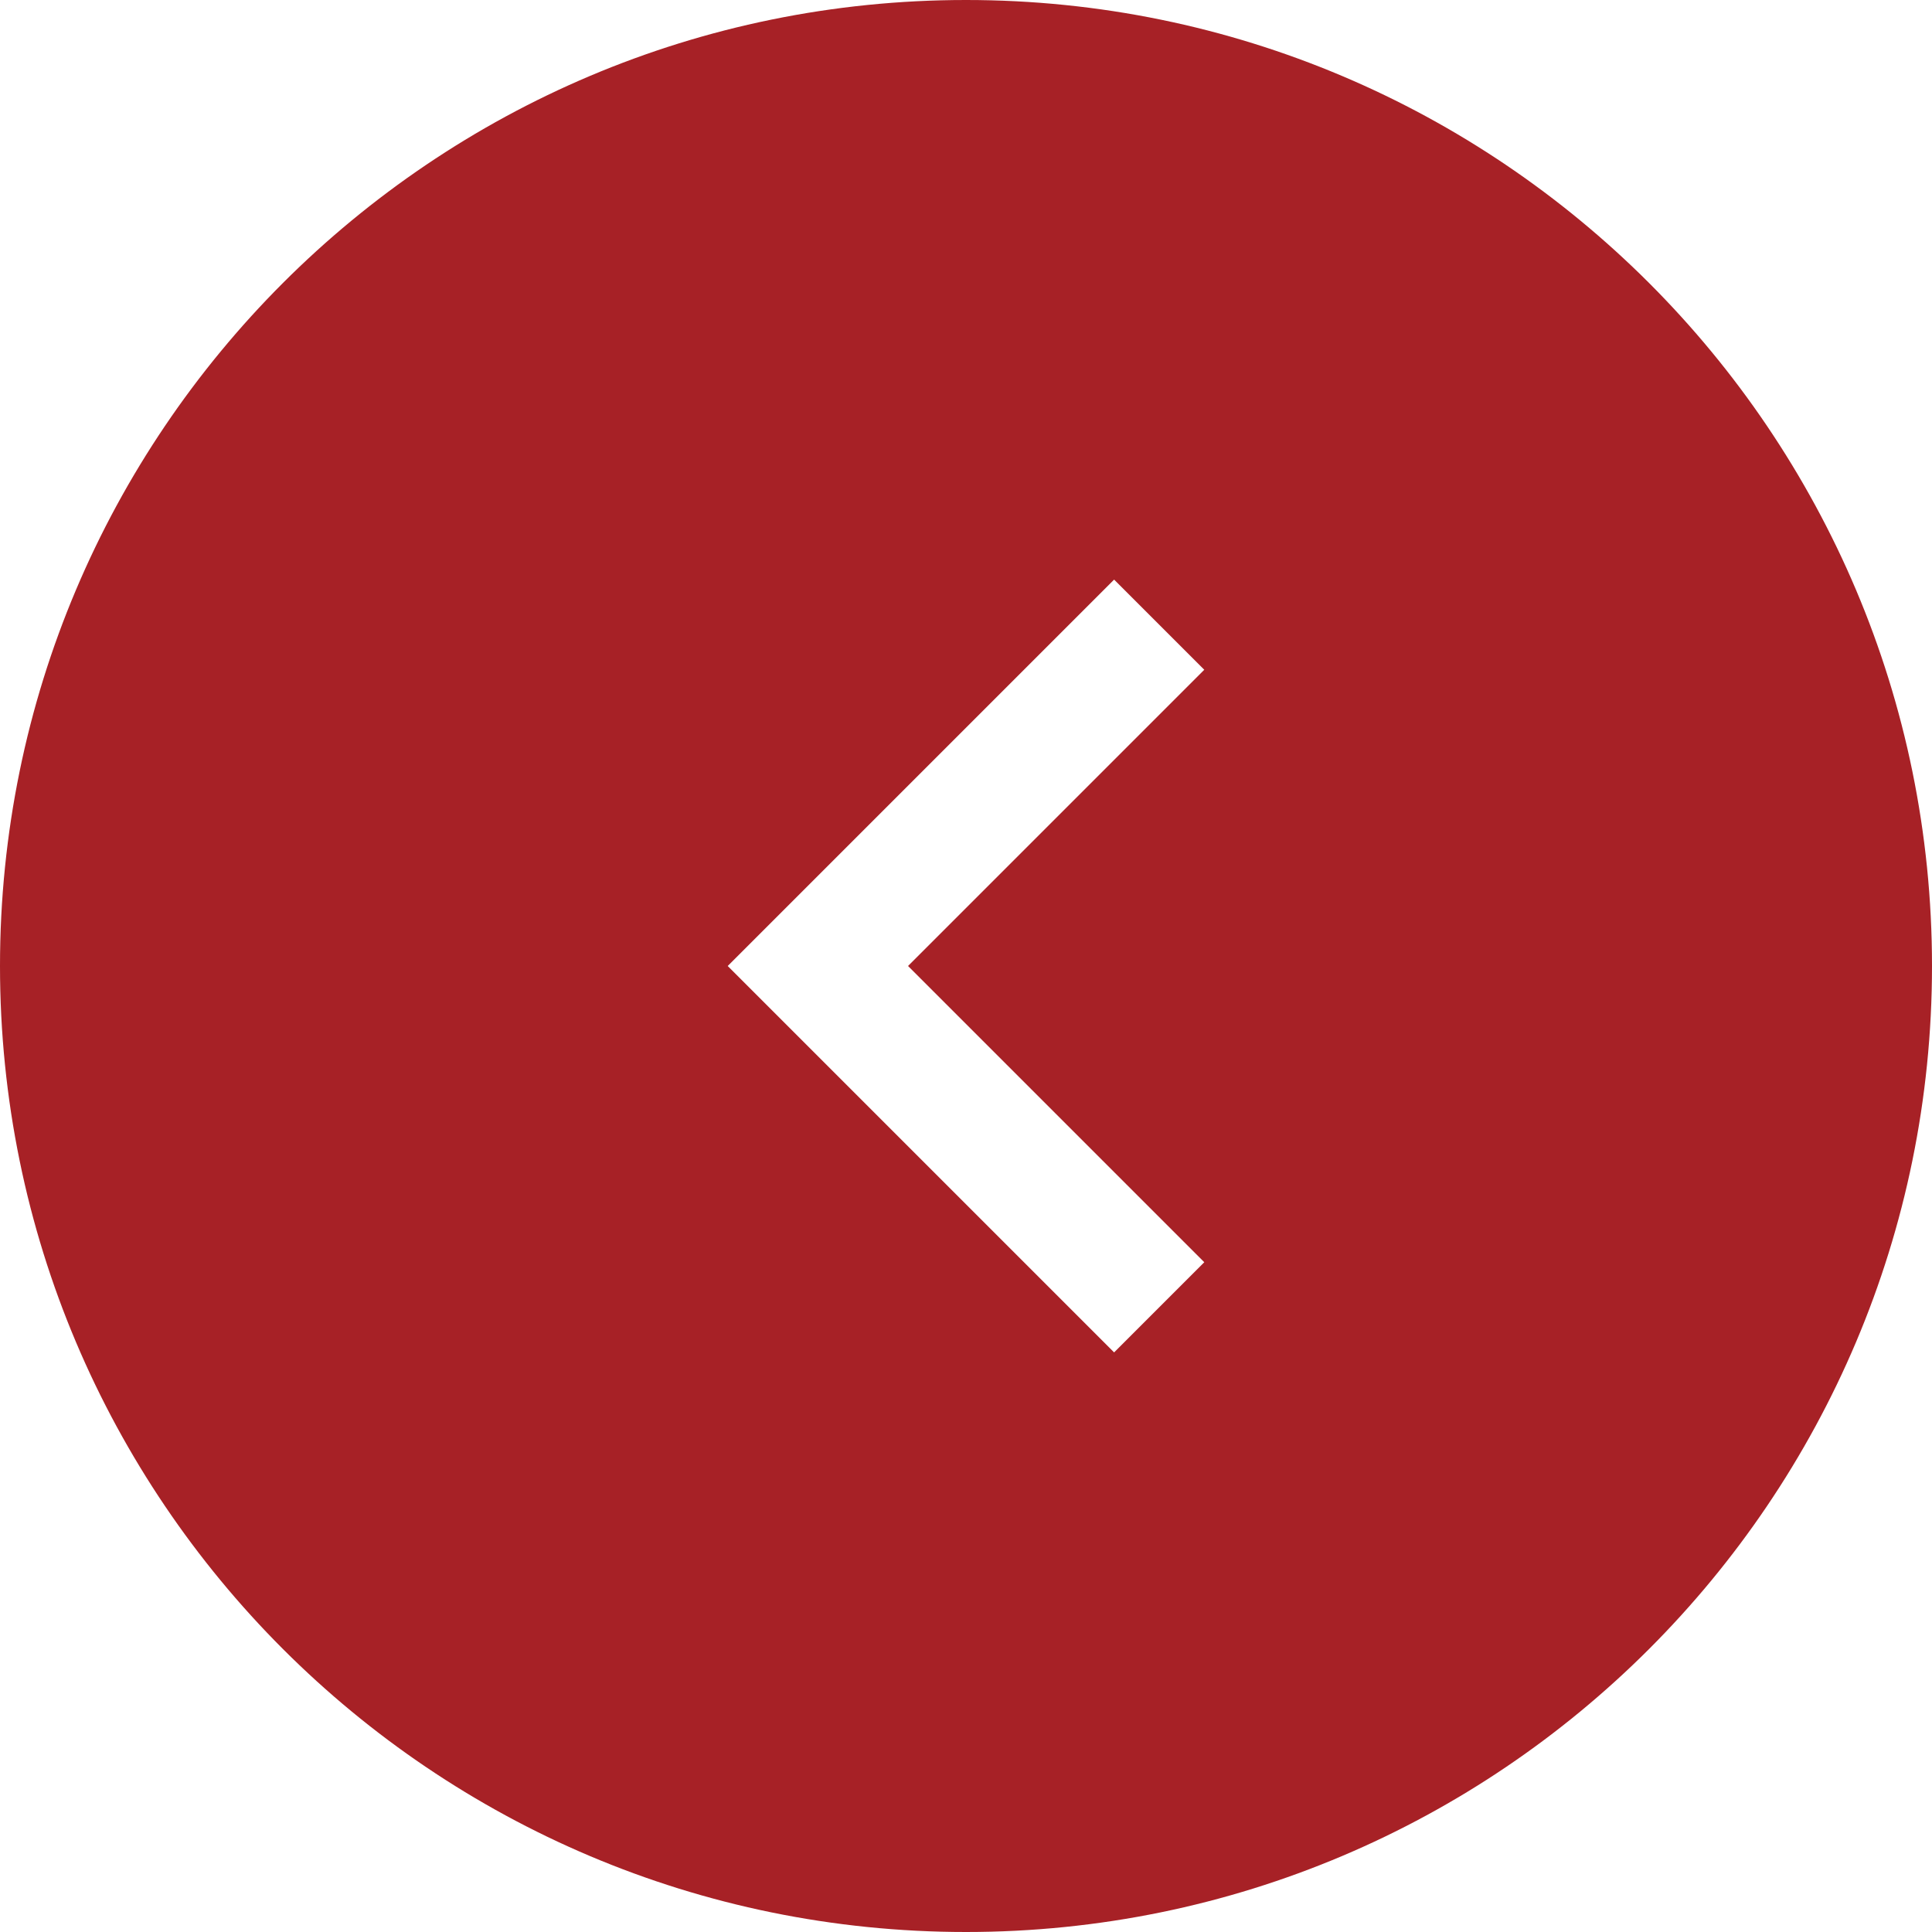
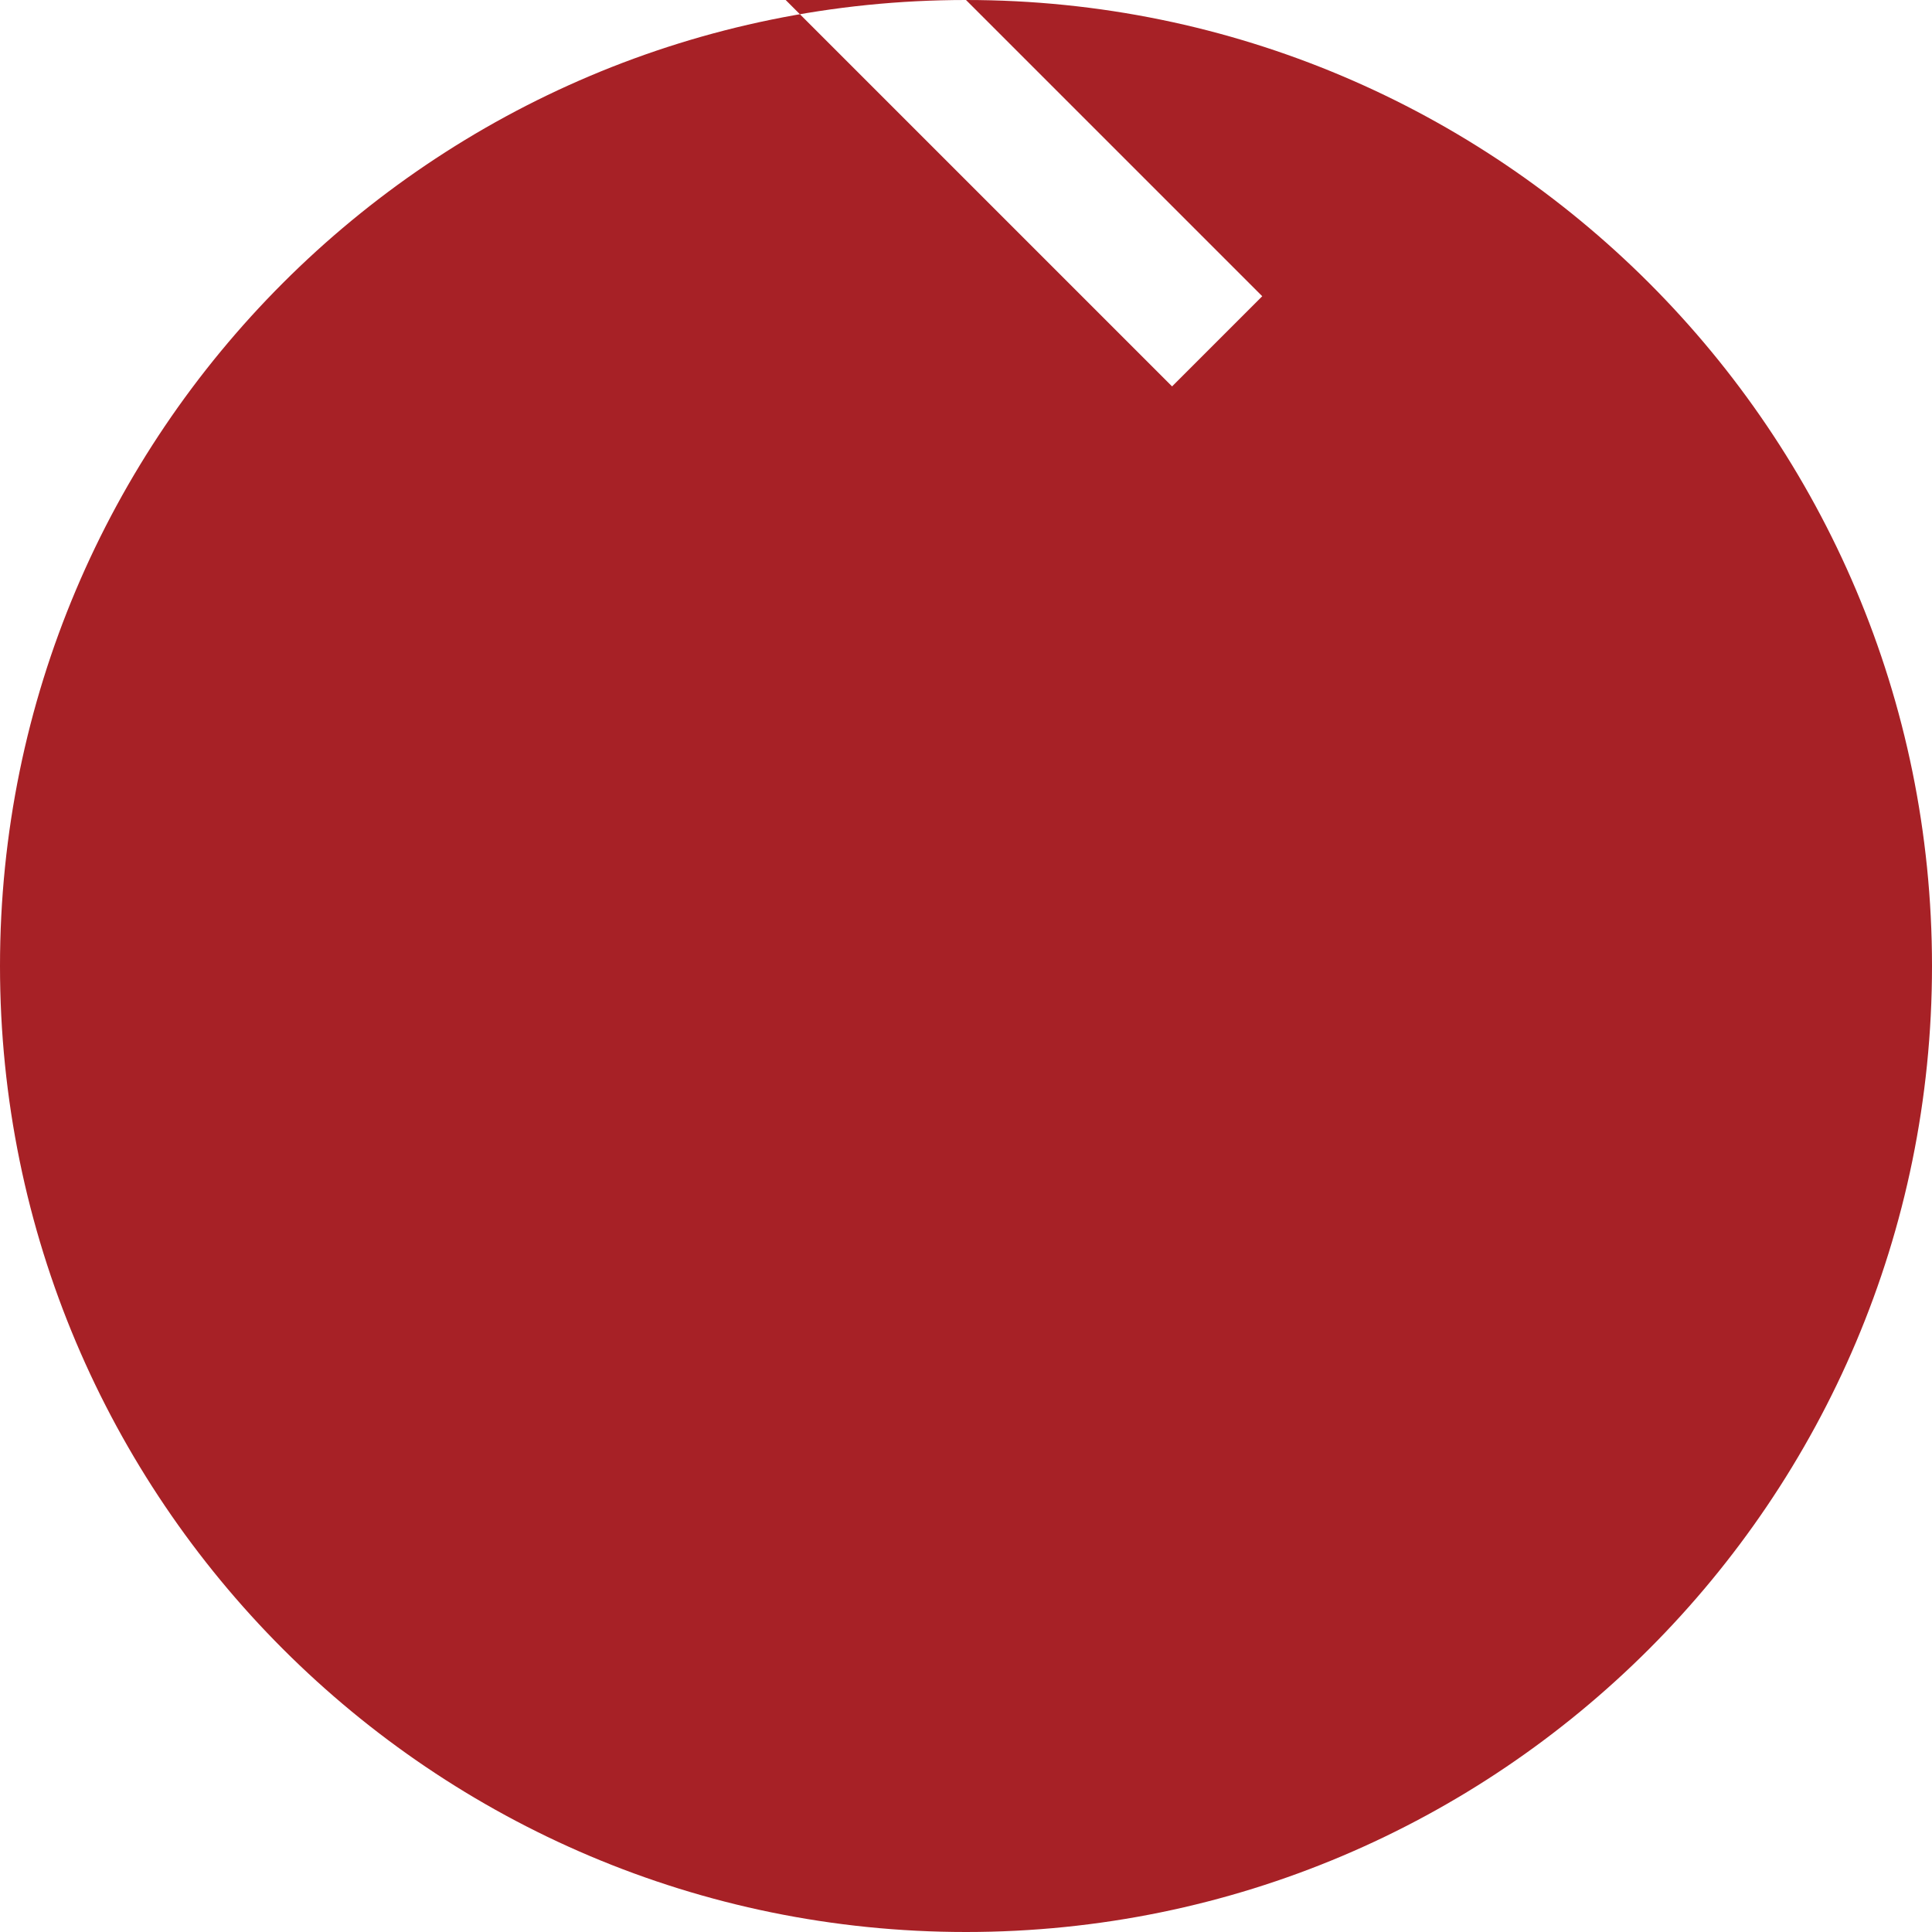
<svg xmlns="http://www.w3.org/2000/svg" width="72" height="72" version="1.1" viewBox="0 0 72 72">
  <defs>
    <style>
      .st0 {
        fill: #a72126;
      }
    </style>
  </defs>
-   <path class="st0" d="M36,0c19.88,0,36,16.12,36,36,0,19.88-16.12,36-36,36C16.12,72,0,55.88,0,36,0,16.12,16.12,0,36,0ZM33.84,36l11.04-11.04-3.36-3.36-14.4,14.4,14.4,14.4,3.36-3.36-11.04-11.04Z" />
+   <path class="st0" d="M36,0c19.88,0,36,16.12,36,36,0,19.88-16.12,36-36,36C16.12,72,0,55.88,0,36,0,16.12,16.12,0,36,0Zl11.04-11.04-3.36-3.36-14.4,14.4,14.4,14.4,3.36-3.36-11.04-11.04Z" />
</svg>